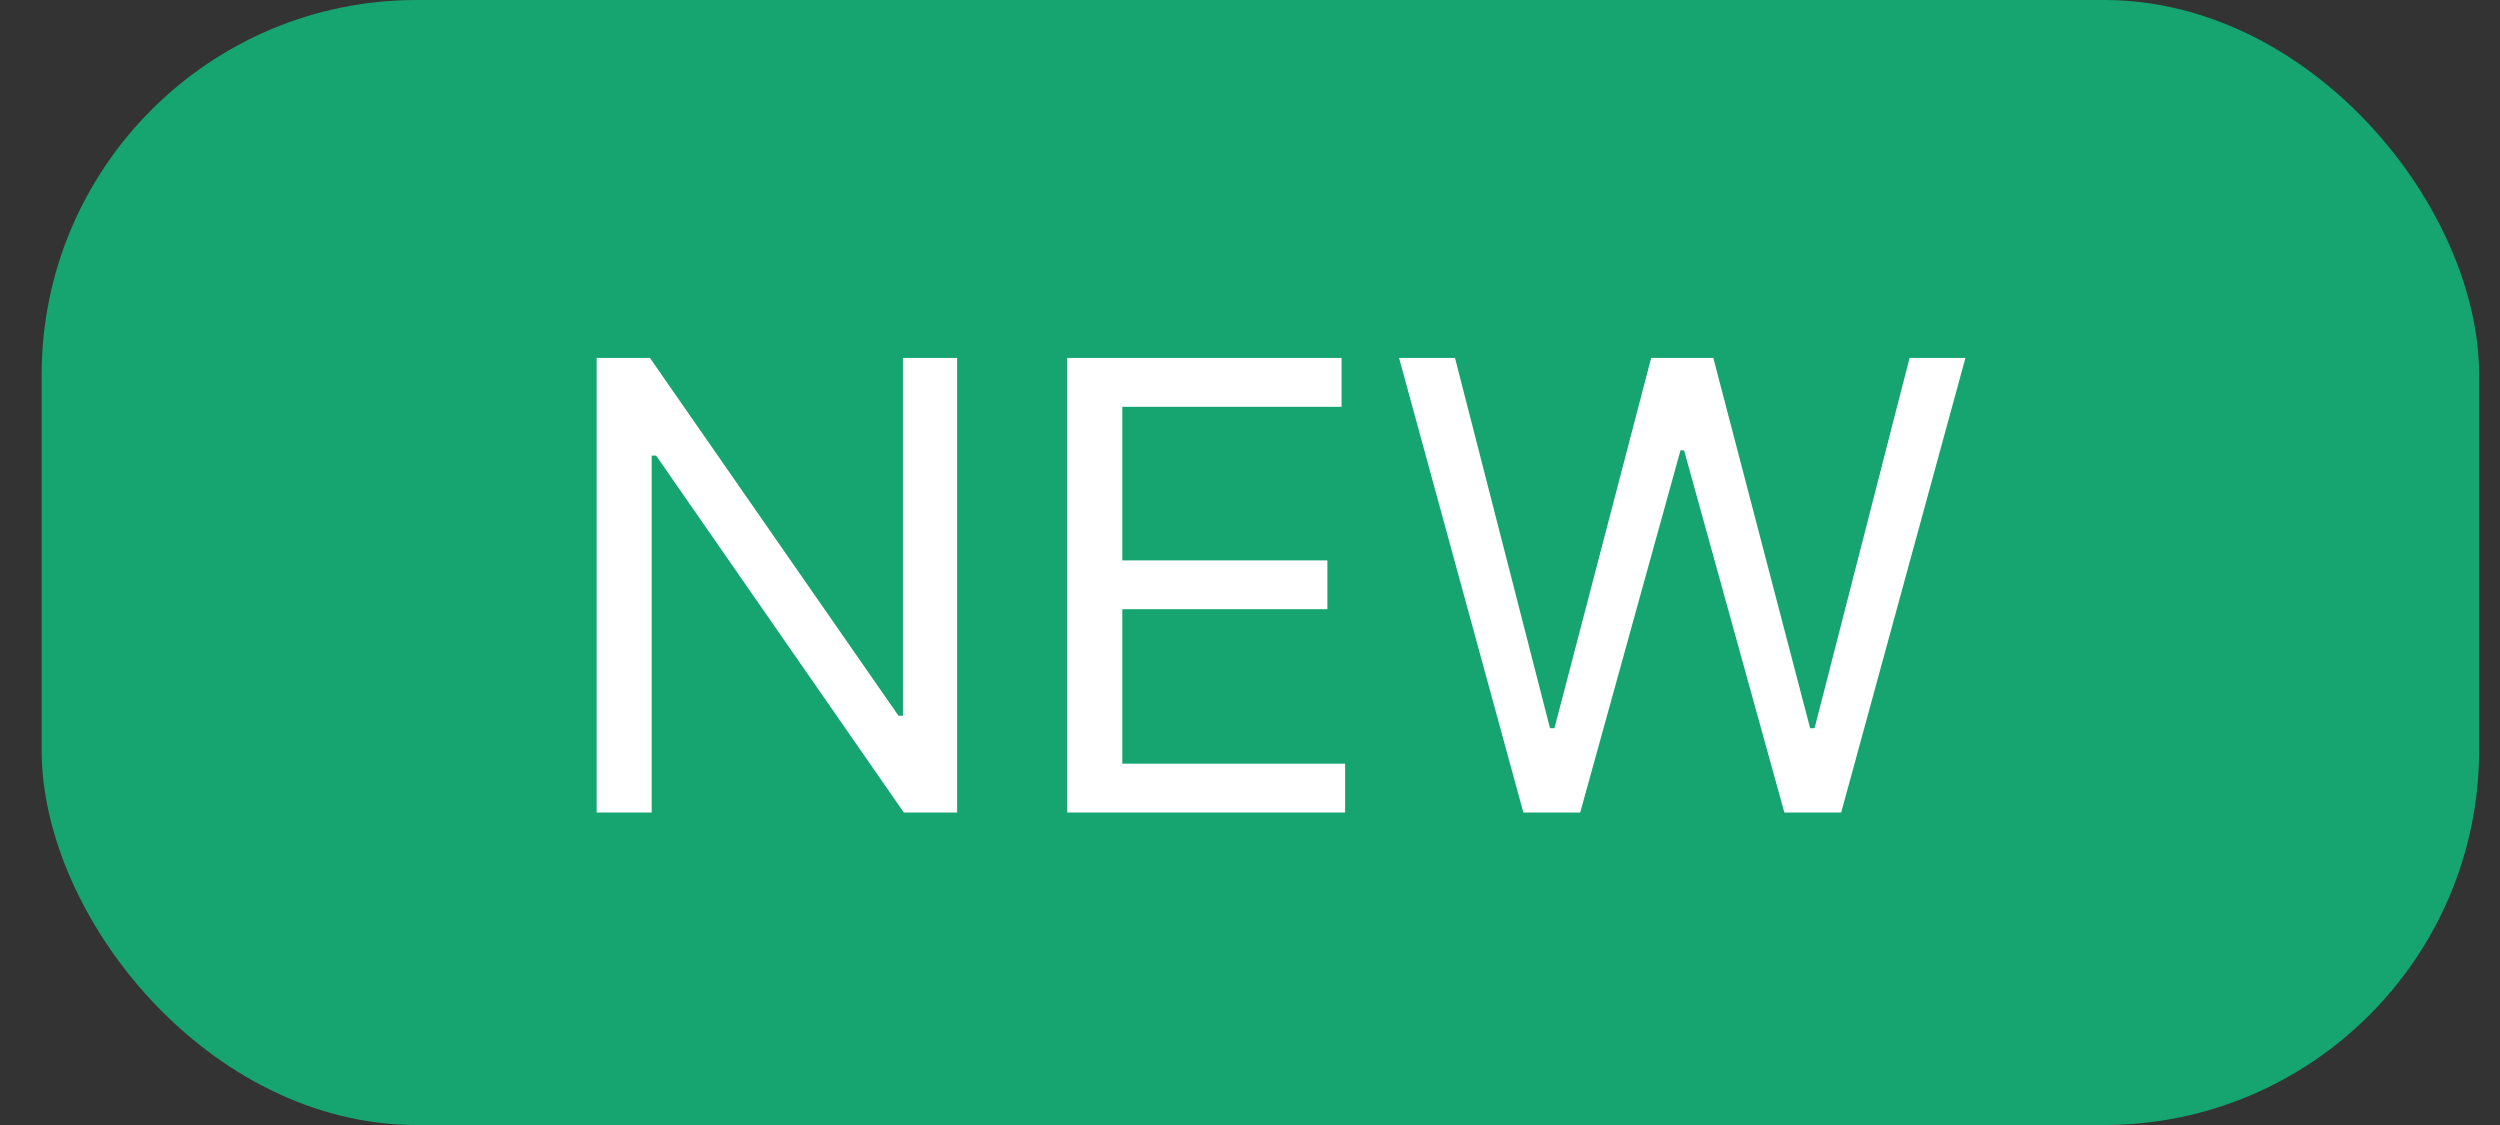
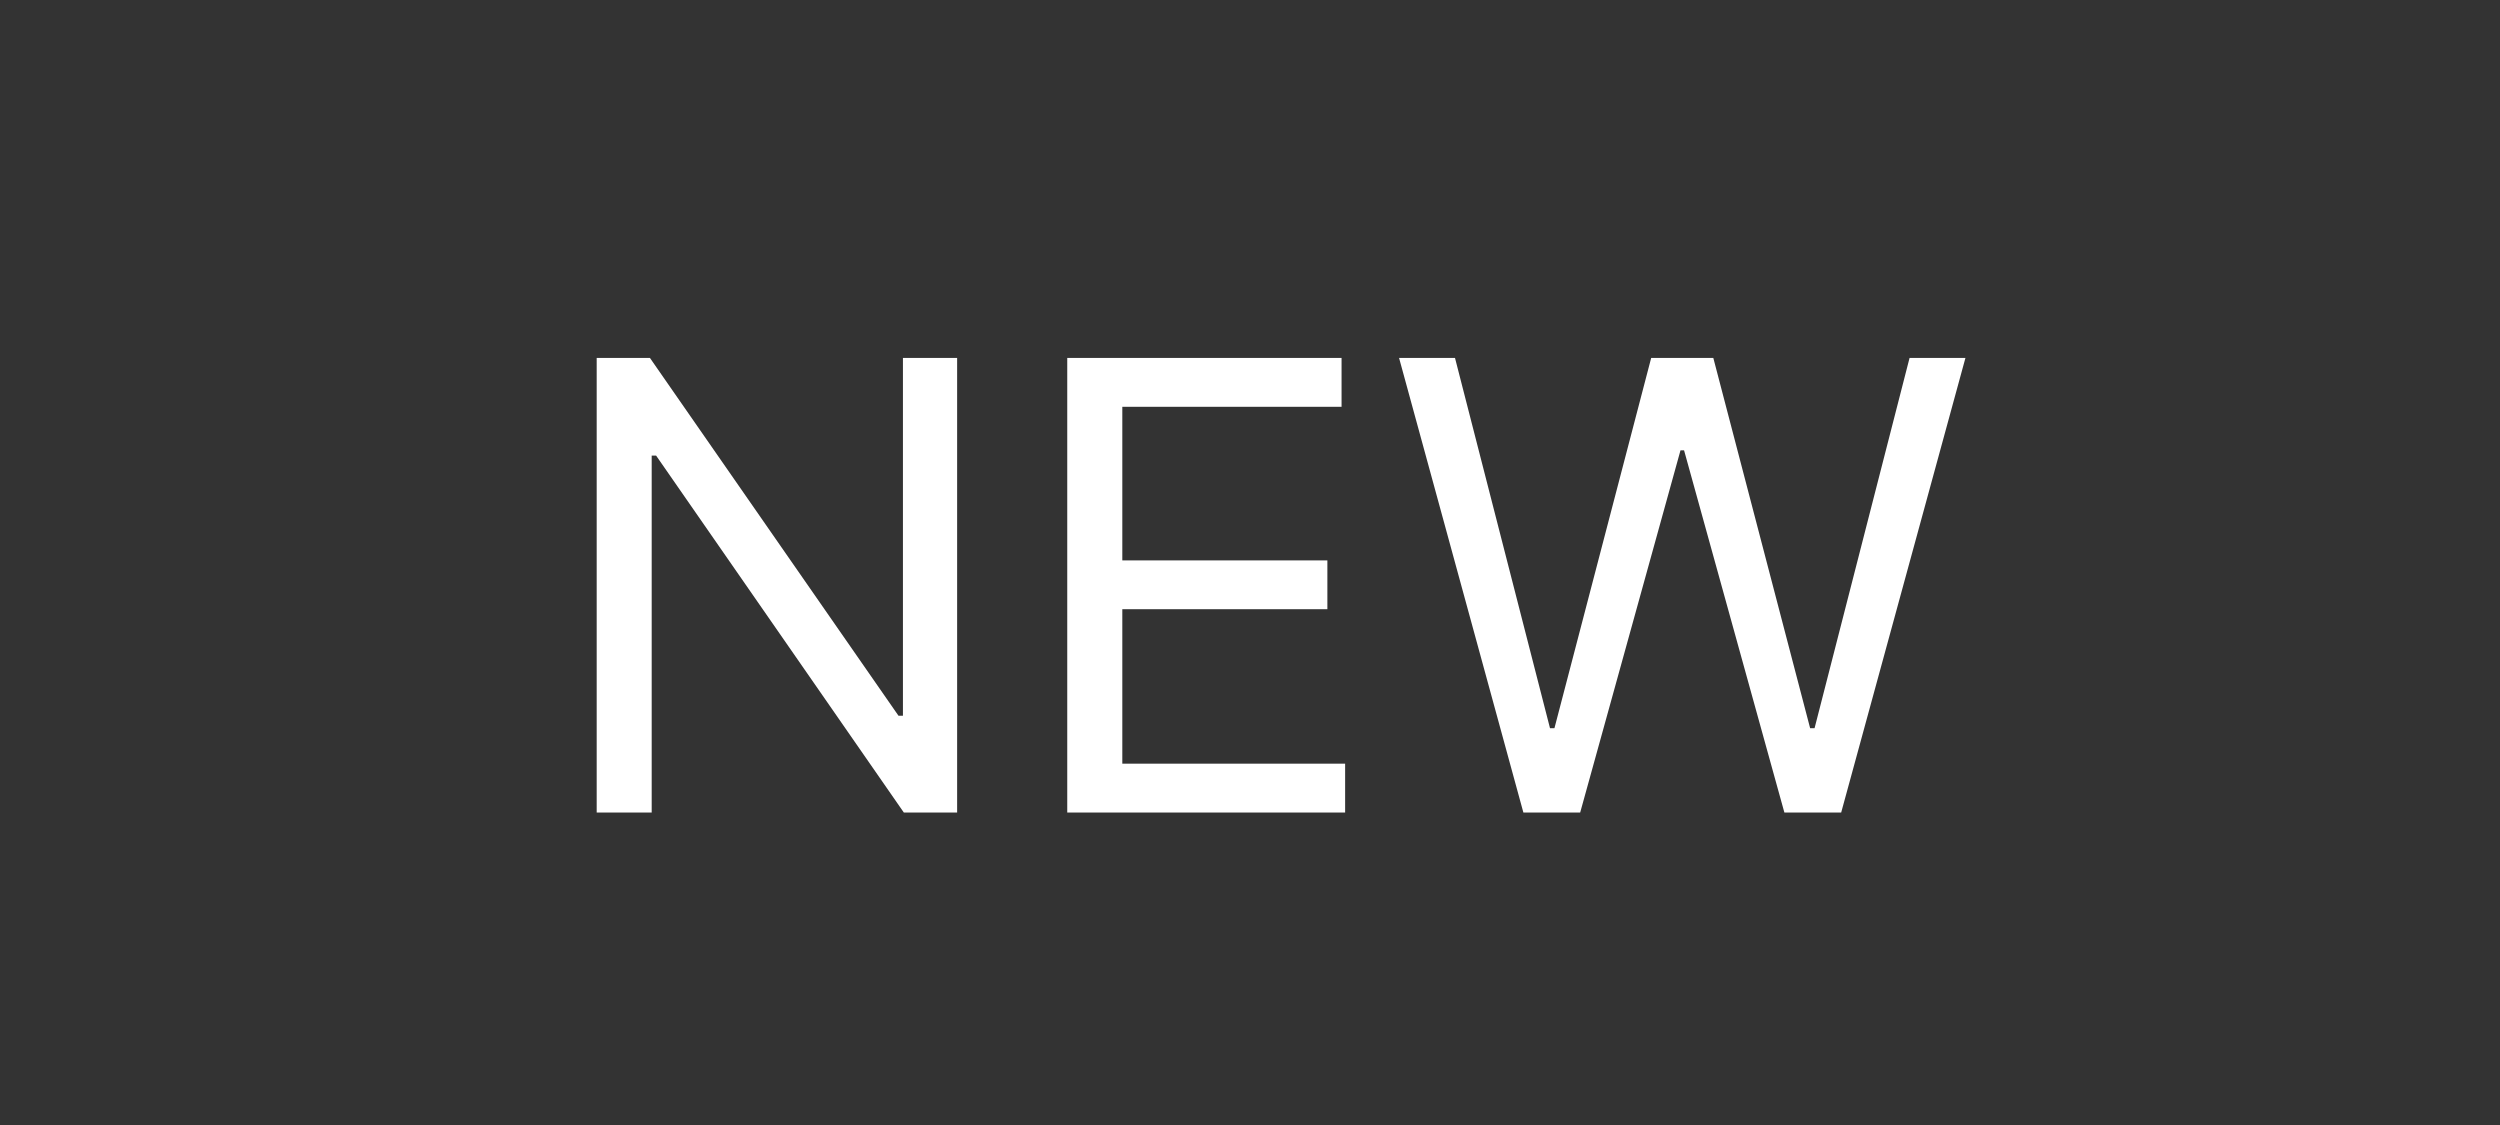
<svg xmlns="http://www.w3.org/2000/svg" width="40" height="18" viewBox="0 0 40 18" fill="none">
  <rect x="0" y="0" width="40" height="18" fill="#333333" stroke="none" />
-   <rect x="0.666" width="39" height="18" rx="6" fill="#16A571" />
  <path d="M15.314 5.727V13H14.461L10.498 7.29H10.427V13H9.547V5.727H10.399L14.376 11.452H14.447V5.727H15.314ZM17.076 13V5.727H21.465V6.509H17.957V8.966H21.238V9.747H17.957V12.219H21.522V13H17.076ZM24.374 13L22.385 5.727H23.28L24.8 11.651H24.871L26.419 5.727H27.413L28.962 11.651H29.033L30.553 5.727H31.447L29.459 13H28.55L26.945 7.205H26.888L25.283 13H24.374Z" fill="white" />
</svg>